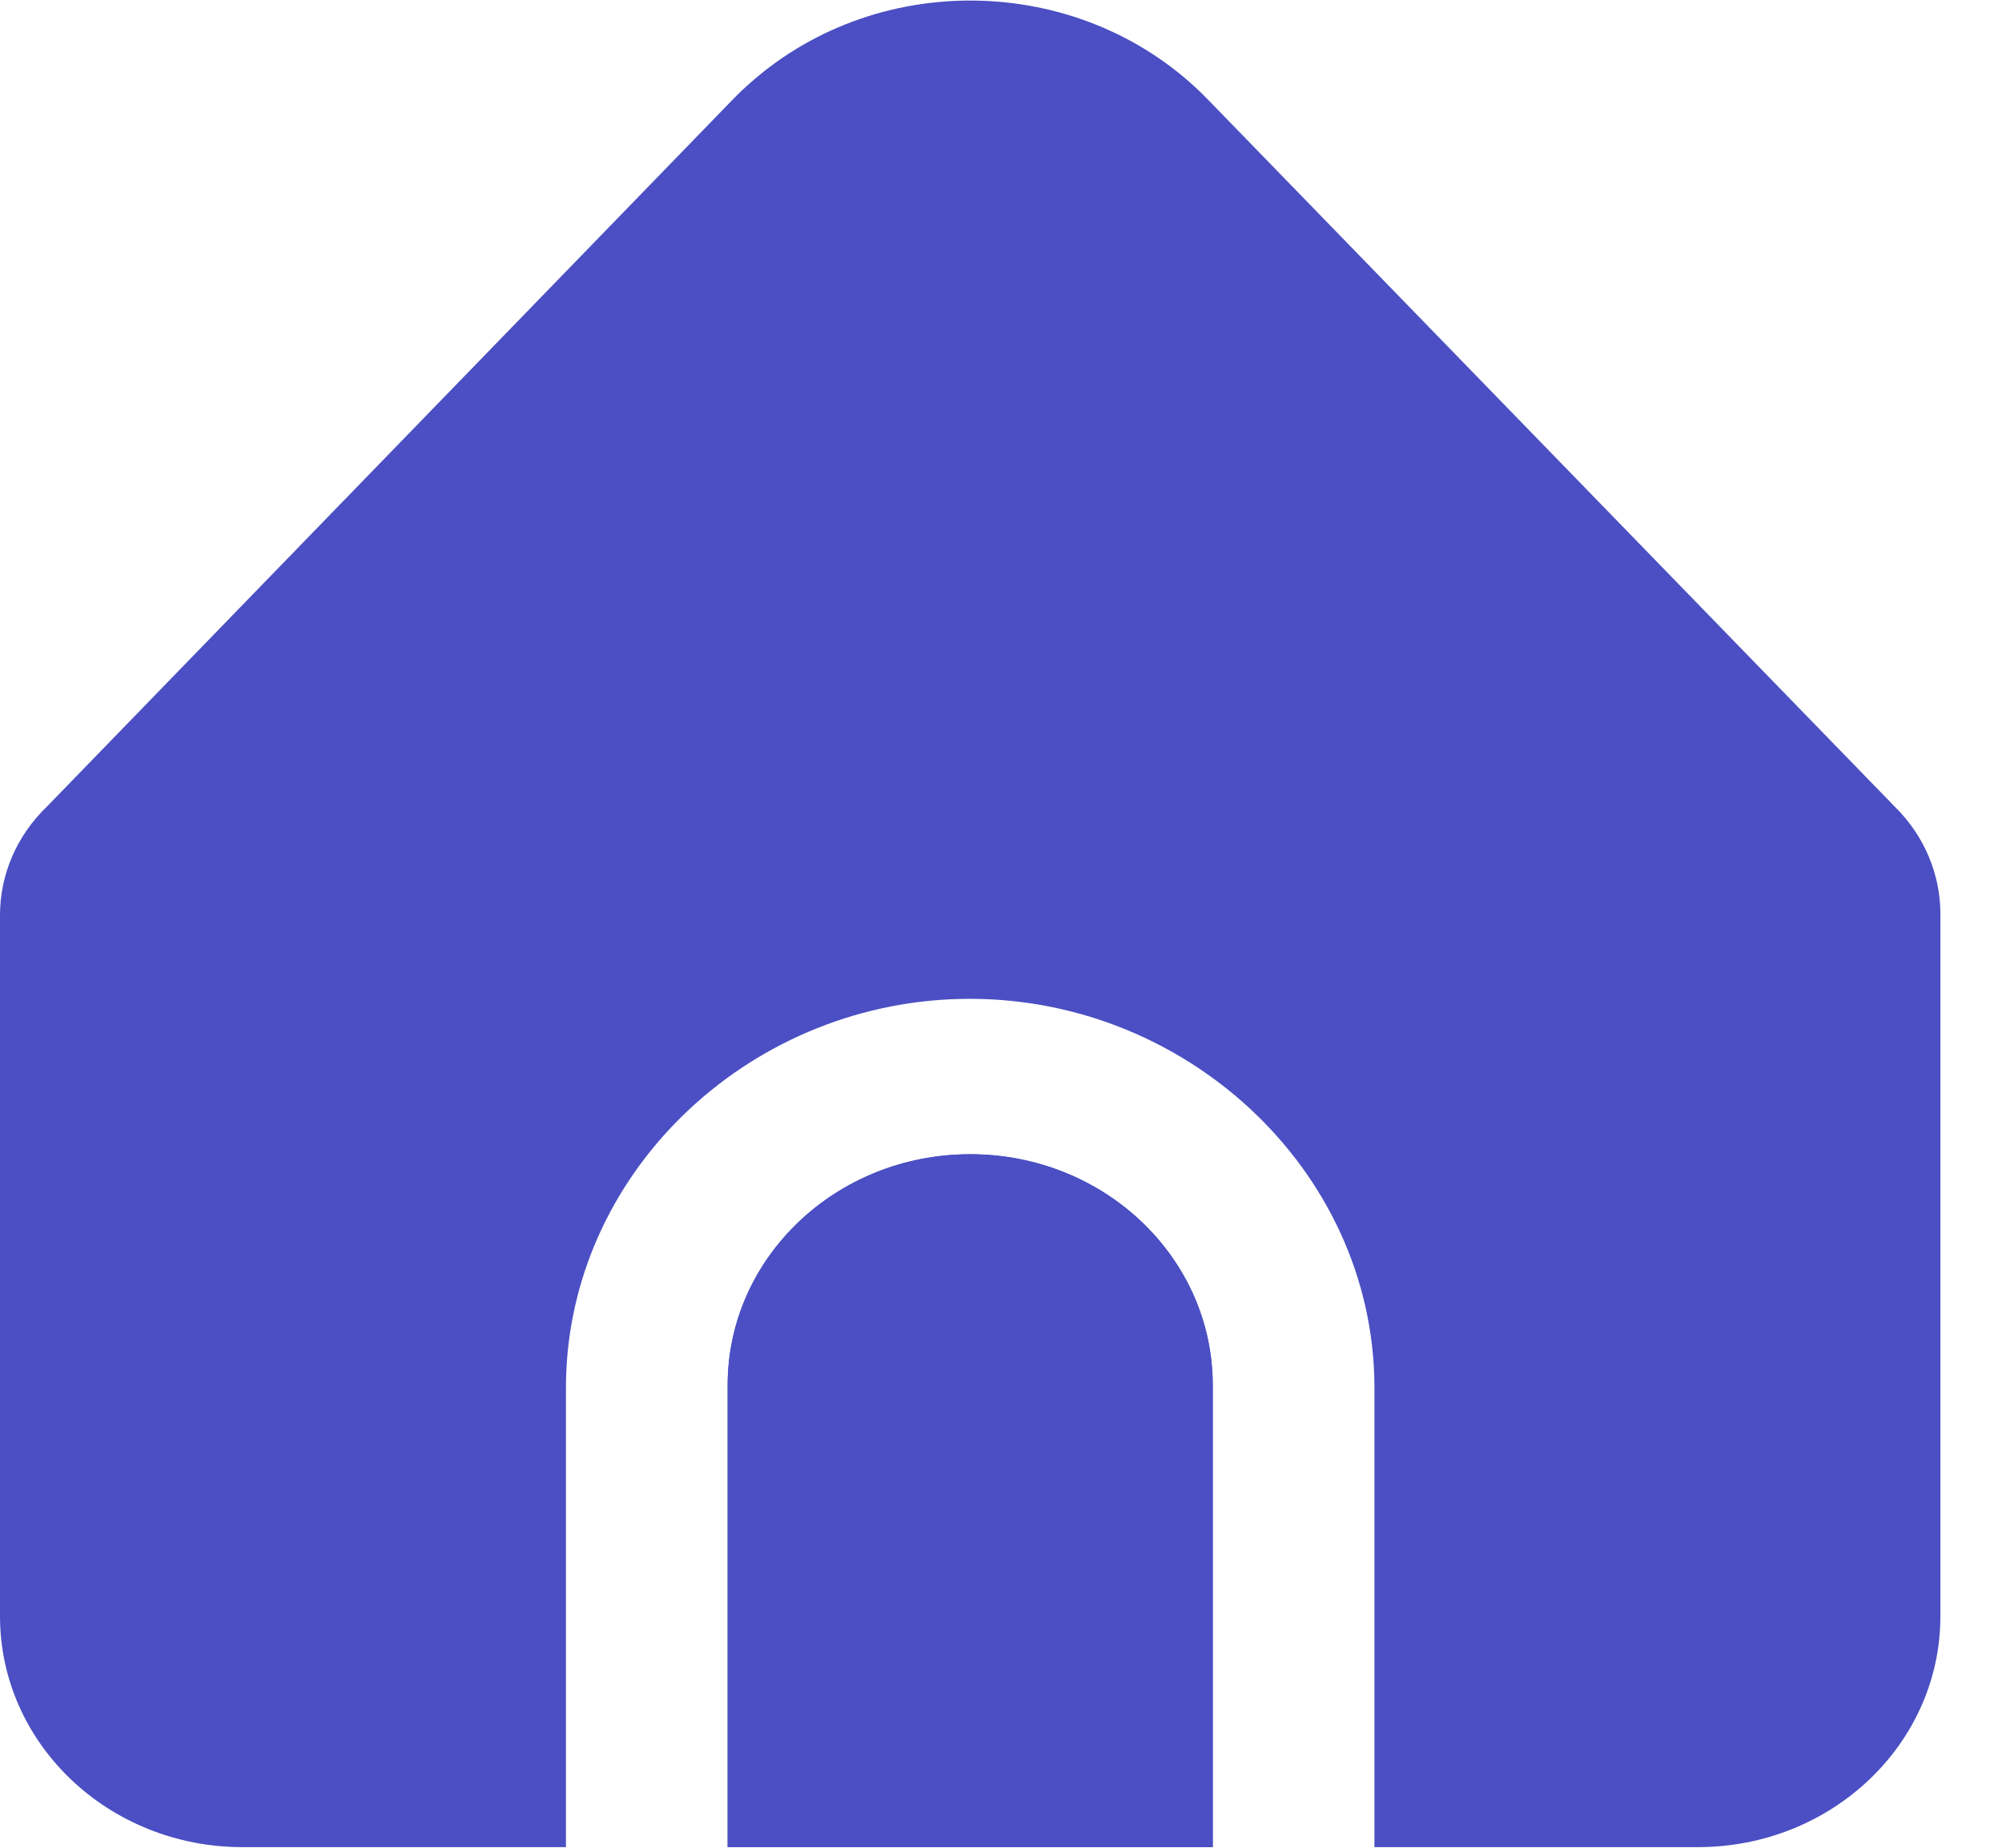
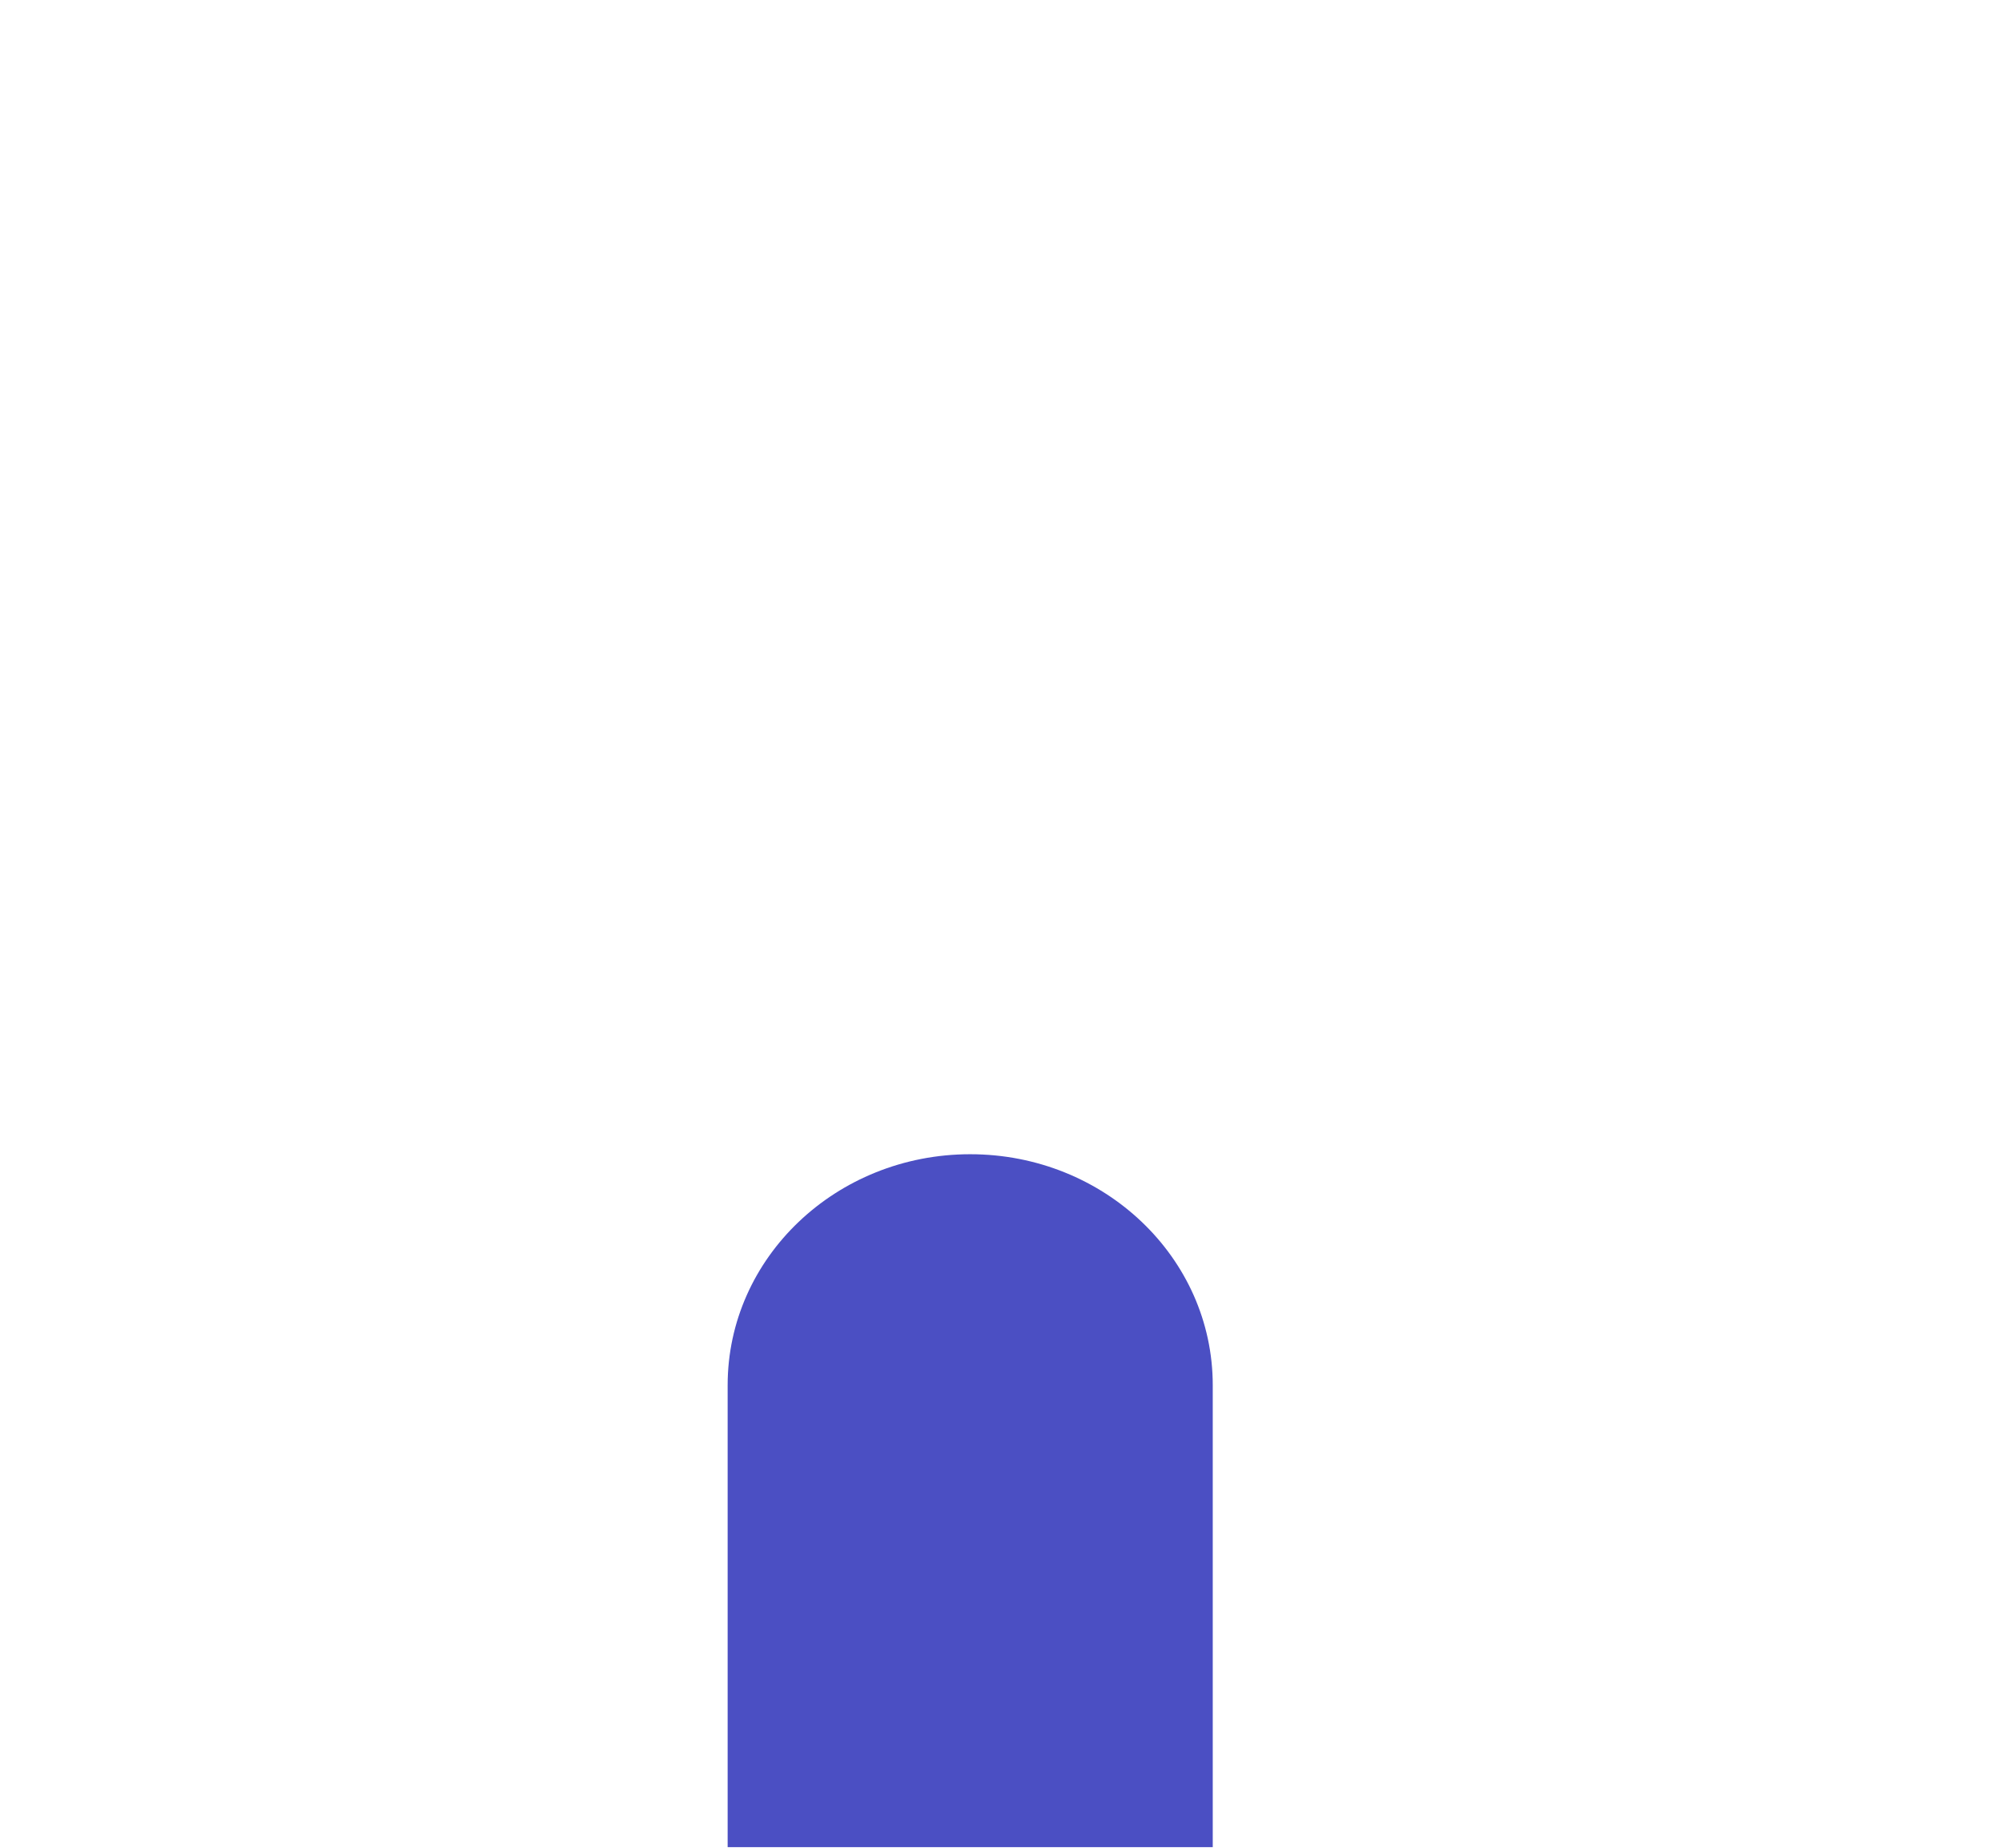
<svg xmlns="http://www.w3.org/2000/svg" width="26" height="24" viewBox="0 0 26 24" fill="none">
  <g clip-path="url(#clip0_90_718)">
-     <path d="M12.6 14.992C10.86 14.992 9.45 16.335 9.45 17.992V23.992H15.75V17.992C15.75 16.335 14.34 14.992 12.6 14.992Z" fill="#4B4FC3" />
-     <path d="M17.85 17.992V23.992H22.05C23.79 23.992 25.2 22.649 25.2 20.992V11.871C25.2 11.352 24.988 10.852 24.609 10.479L15.686 1.292C14.112 -0.33 11.454 -0.43 9.751 1.07C9.67 1.141 9.592 1.215 9.517 1.292L0.61 10.476C0.219 10.851 -0 11.358 7.45088e-08 11.886V20.992C7.45088e-08 22.649 1.41 23.992 3.15 23.992H7.35V17.992C7.37 15.265 9.681 13.039 12.472 12.975C15.357 12.908 17.828 15.173 17.85 17.992Z" fill="#4B4FC3" />
    <path d="M12.6 14.992C10.86 14.992 9.45 16.335 9.45 17.992V23.992H15.75V17.992C15.75 16.335 14.34 14.992 12.6 14.992Z" fill="#4B4FC3" />
  </g>
  <defs>
    <clipPath id="clip0_90_718">
      <rect width="25.2" height="24" fill="white" />
    </clipPath>
  </defs>
</svg>